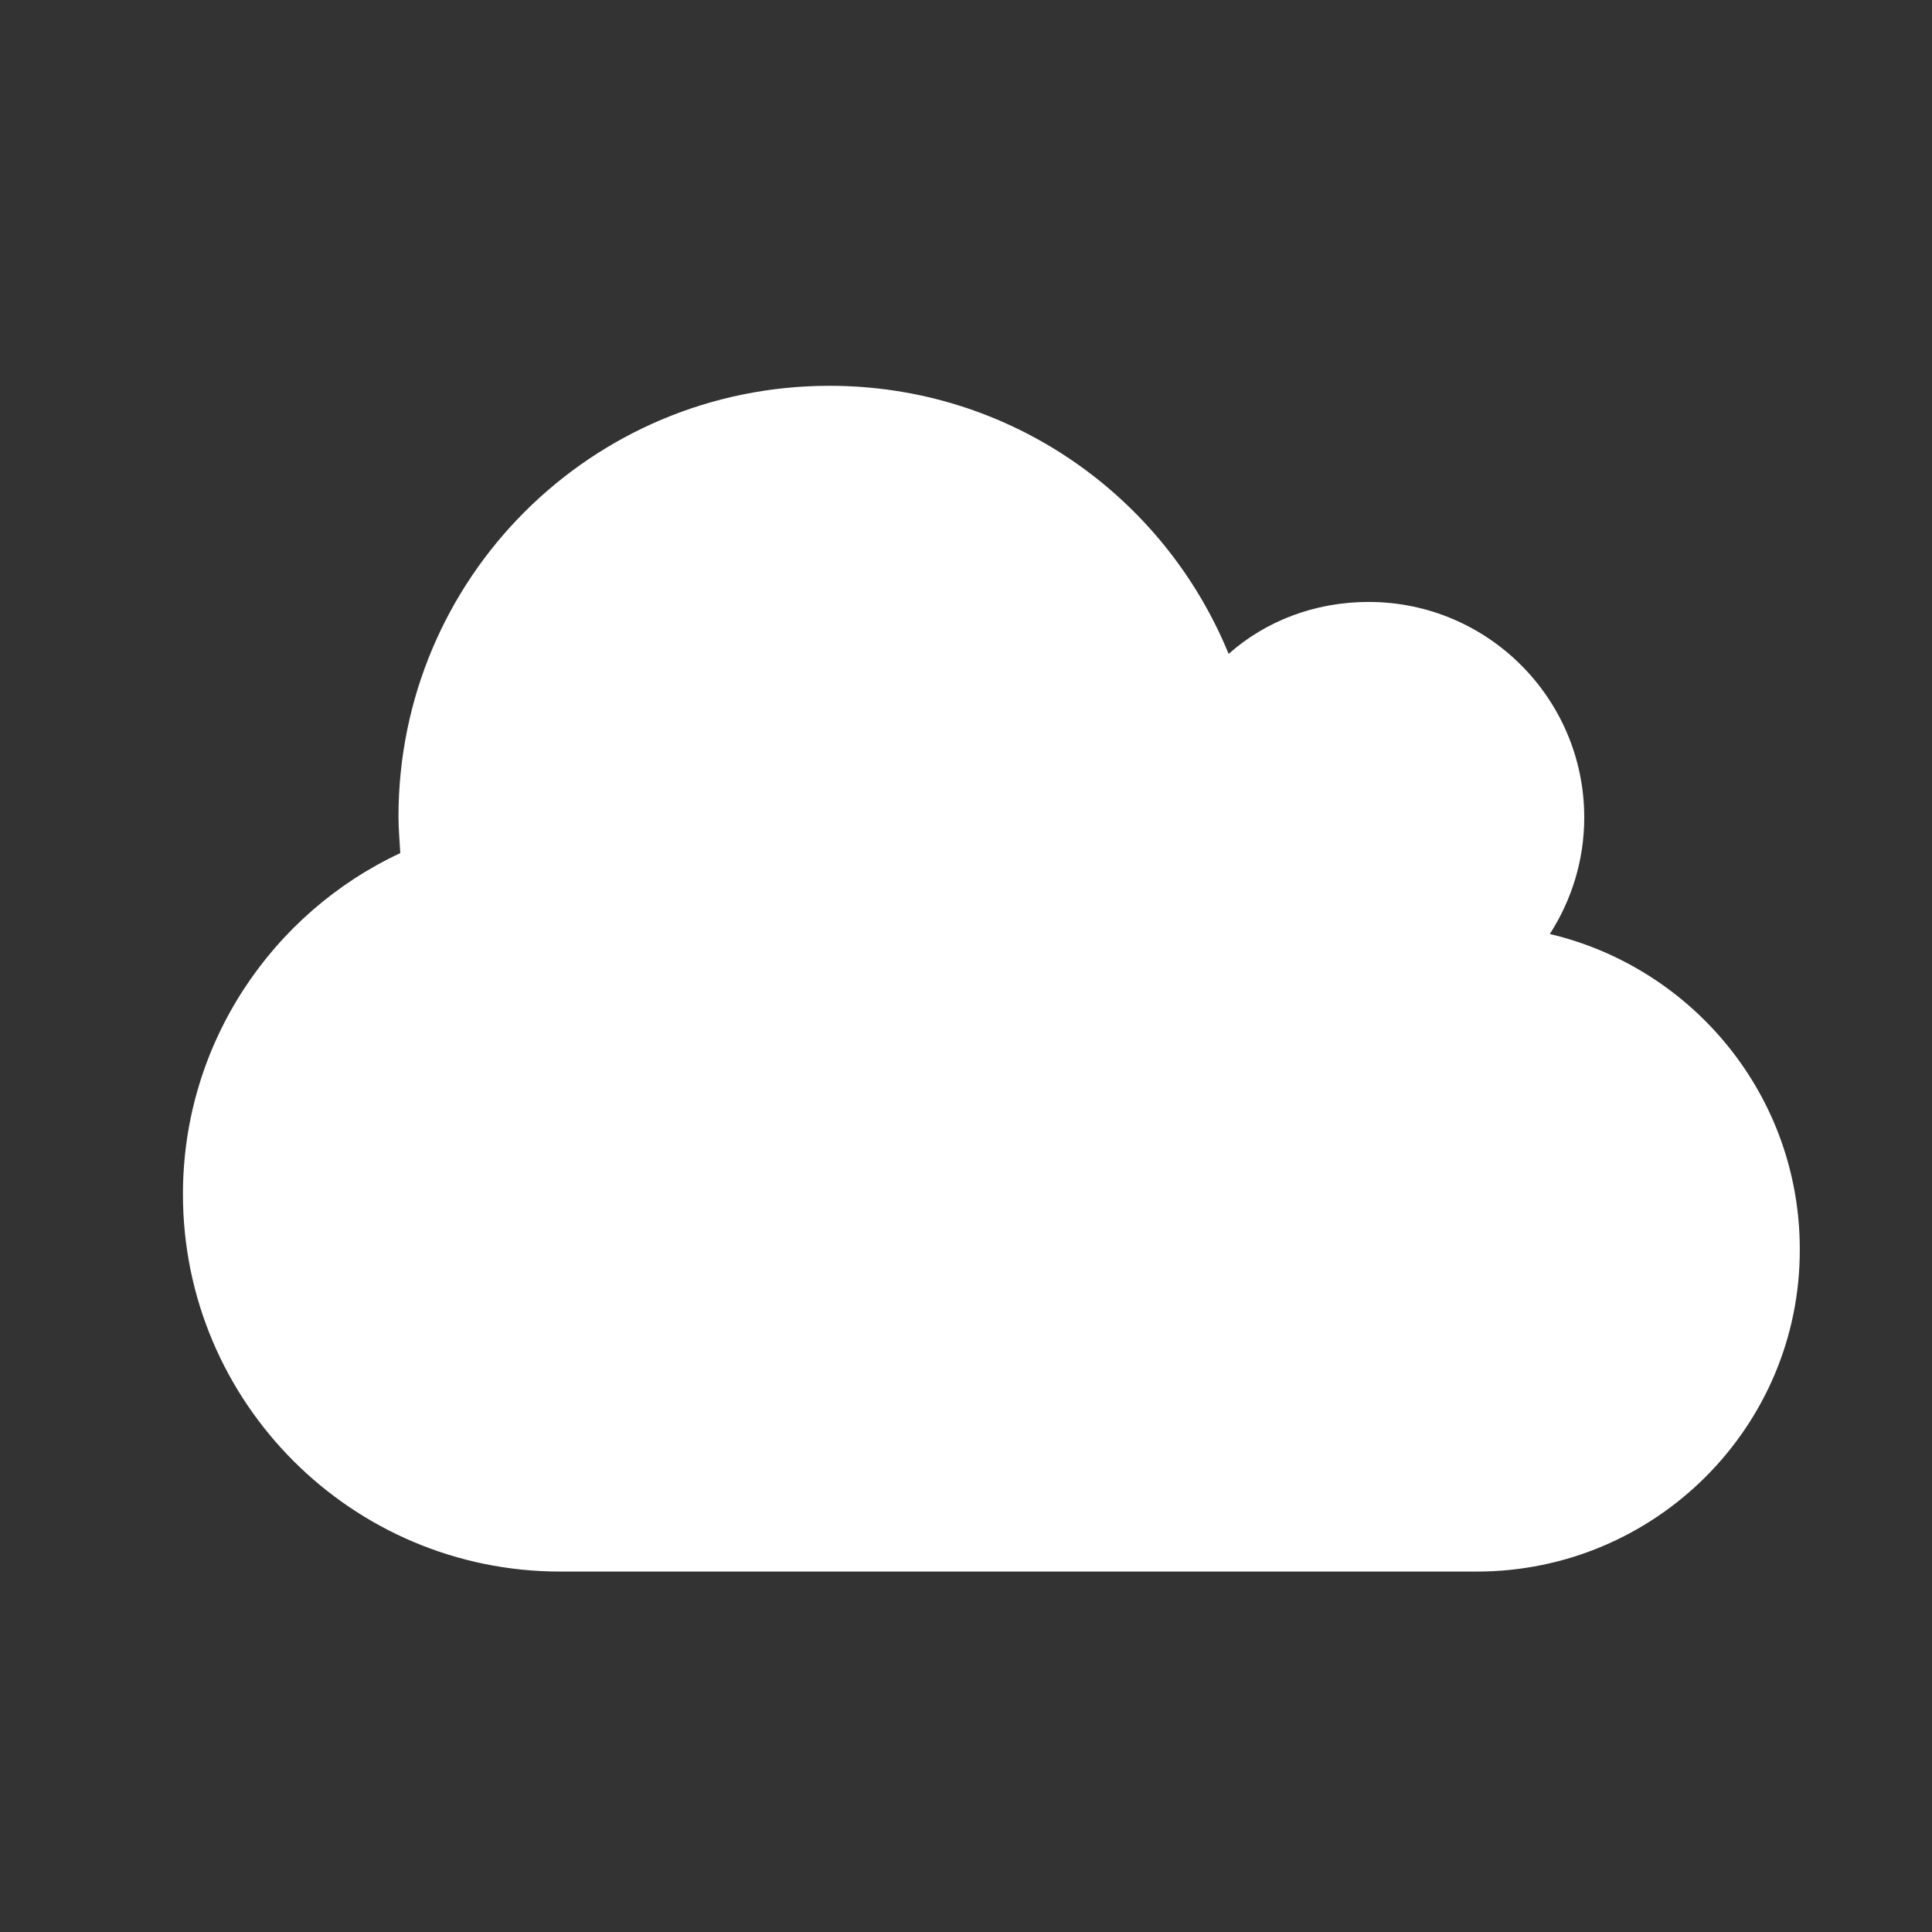
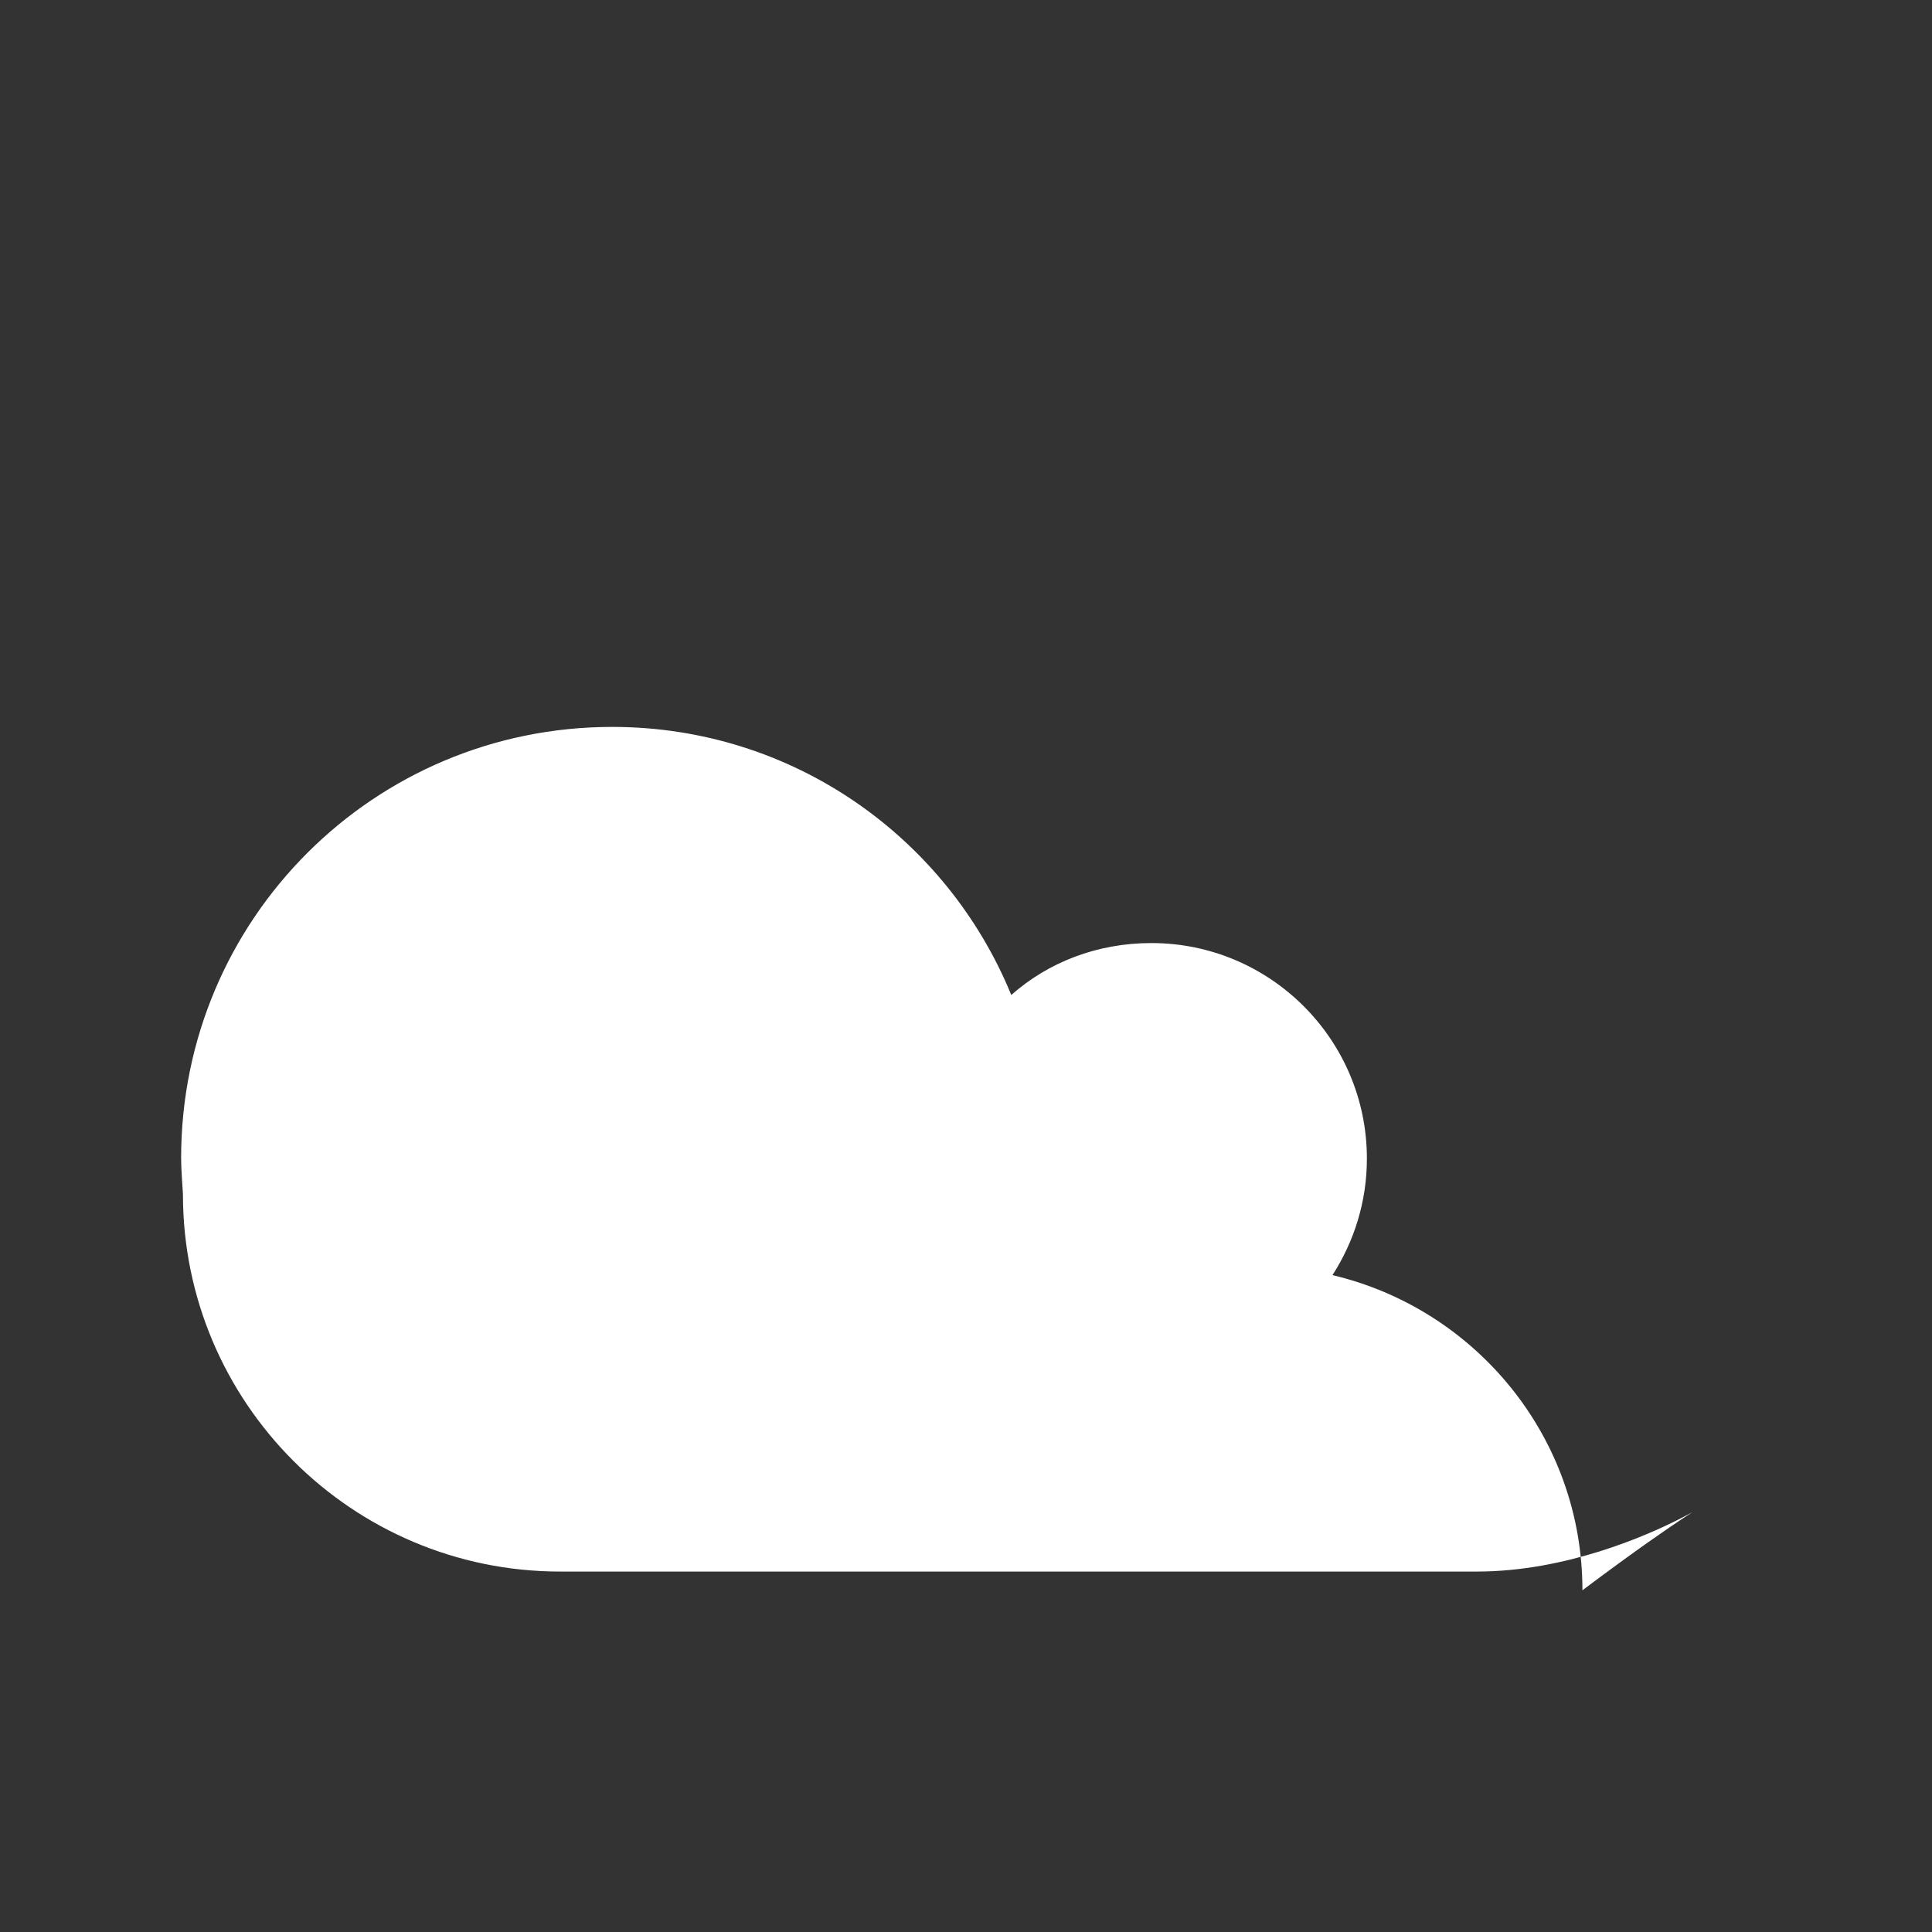
<svg xmlns="http://www.w3.org/2000/svg" version="1.1" id="Layer_1" x="0px" y="0px" viewBox="0 0 320 320" style="enable-background:new 0 0 320 320;" xml:space="preserve">
  <rect x="0" y="0" width="320" height="320" fill="#333333" stroke="none" />
  <style type="text/css">
	.st0{fill:#AC8942;}
	.st1{fill-rule:evenodd;clip-rule:evenodd;fill:#AC8942;}
	.st2{fill:#FFFFFF;}
</style>
  <g>
-     <path class="st2" d="M244.6,260.3H92.8c-34.5,0-62.5-28-62.5-62.5c0-25,14.8-46.6,36-56.5c-0.1-2-0.3-4-0.3-6   c0-39.5,31.9-71.4,71.4-71.4c29.9,0,55.4,18.3,66.1,44.4c6.1-5.4,14.2-8.6,23.2-8.6c19.7,0,35.7,16,35.7,35.7   c0,7.1-2.1,13.7-5.7,19.3c23.7,5.6,41.4,26.8,41.4,52.2C298.2,236.3,274.2,260.3,244.6,260.3z" />
+     <path class="st2" d="M244.6,260.3H92.8c-34.5,0-62.5-28-62.5-62.5c-0.1-2-0.3-4-0.3-6   c0-39.5,31.9-71.4,71.4-71.4c29.9,0,55.4,18.3,66.1,44.4c6.1-5.4,14.2-8.6,23.2-8.6c19.7,0,35.7,16,35.7,35.7   c0,7.1-2.1,13.7-5.7,19.3c23.7,5.6,41.4,26.8,41.4,52.2C298.2,236.3,274.2,260.3,244.6,260.3z" />
  </g>
</svg>